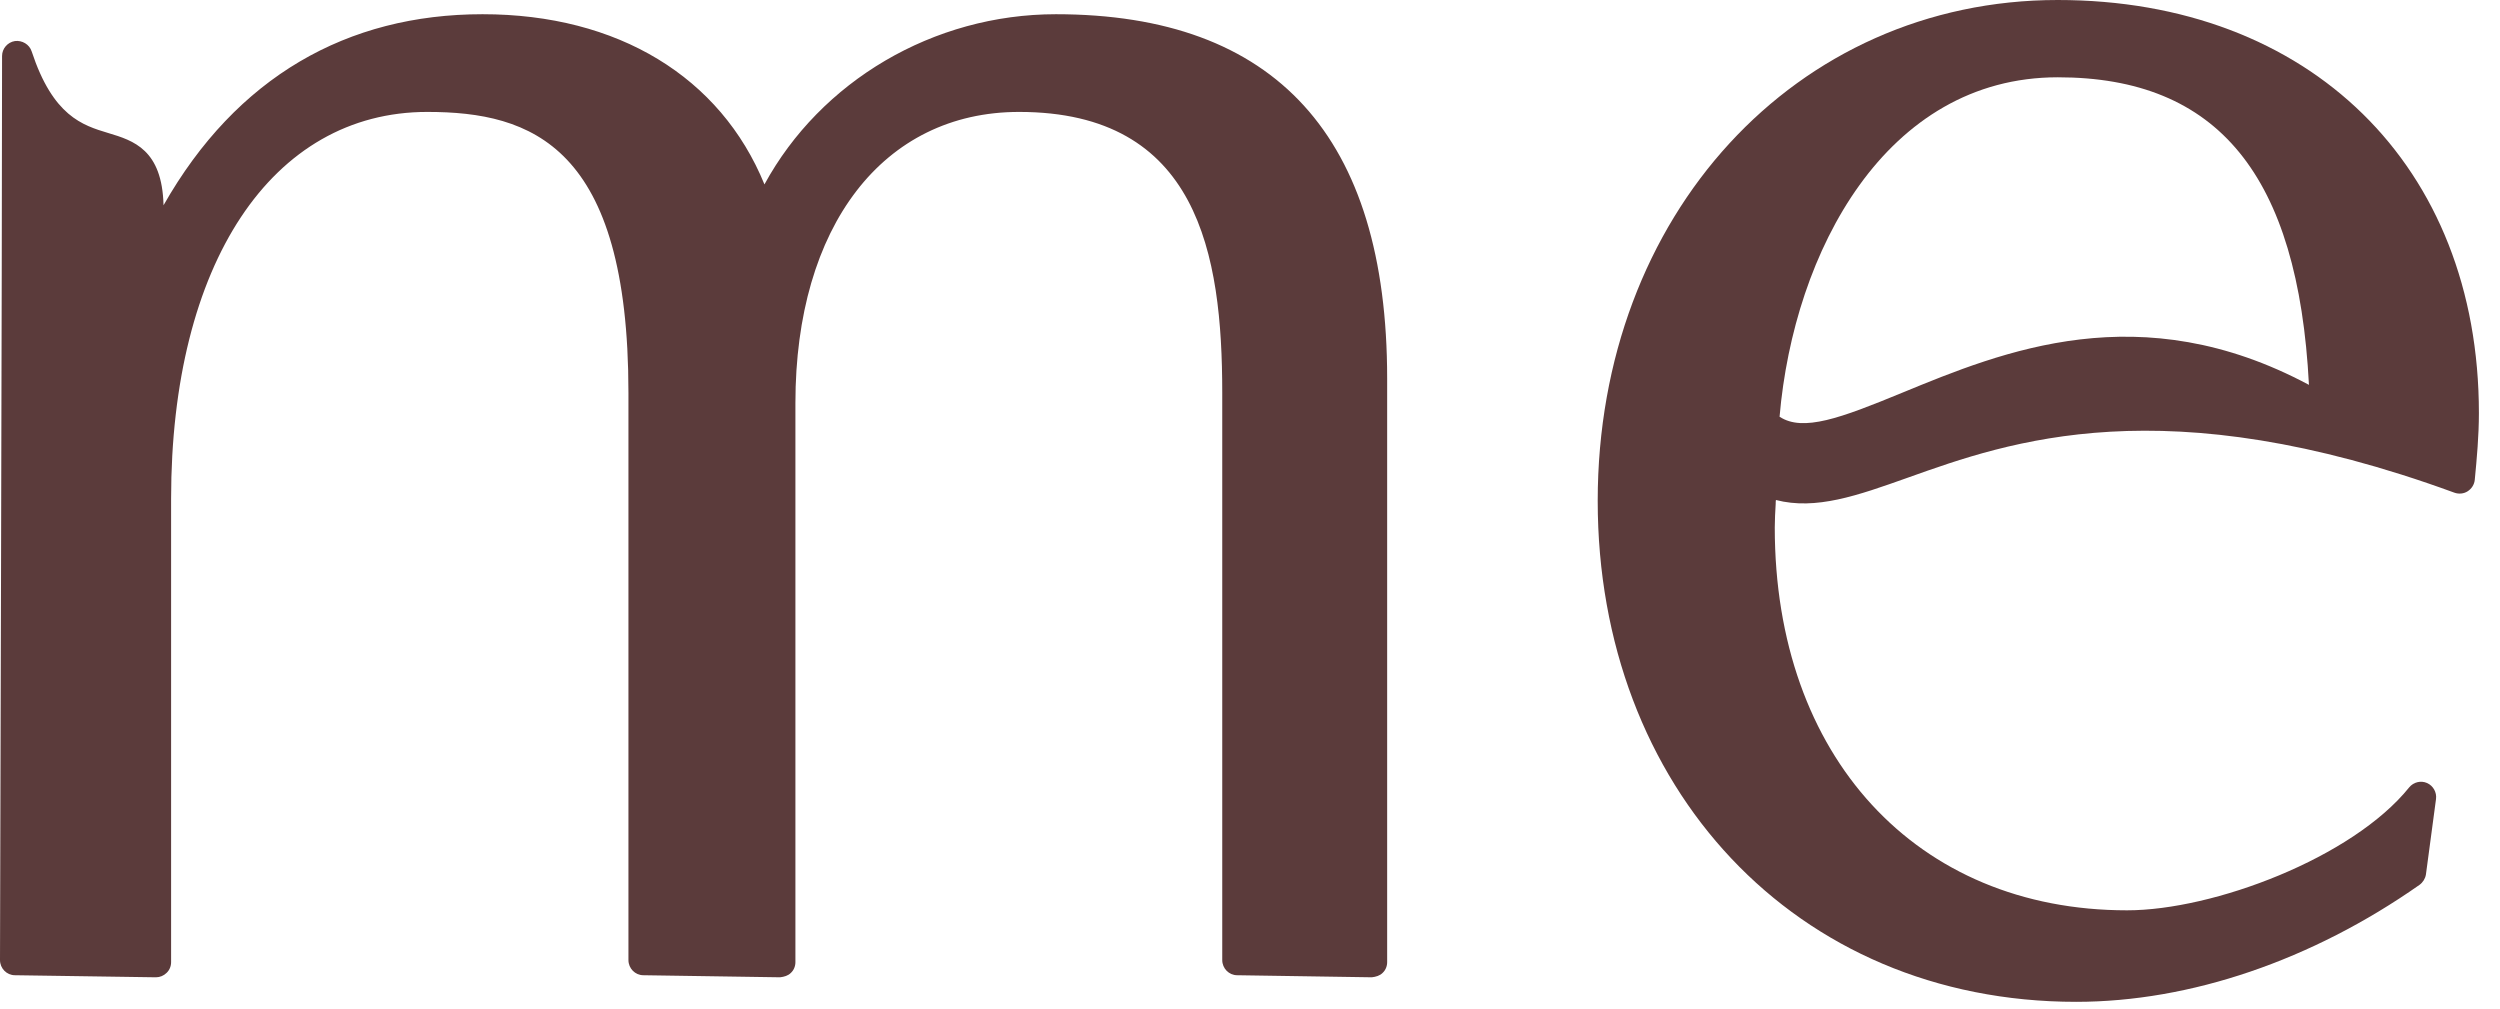
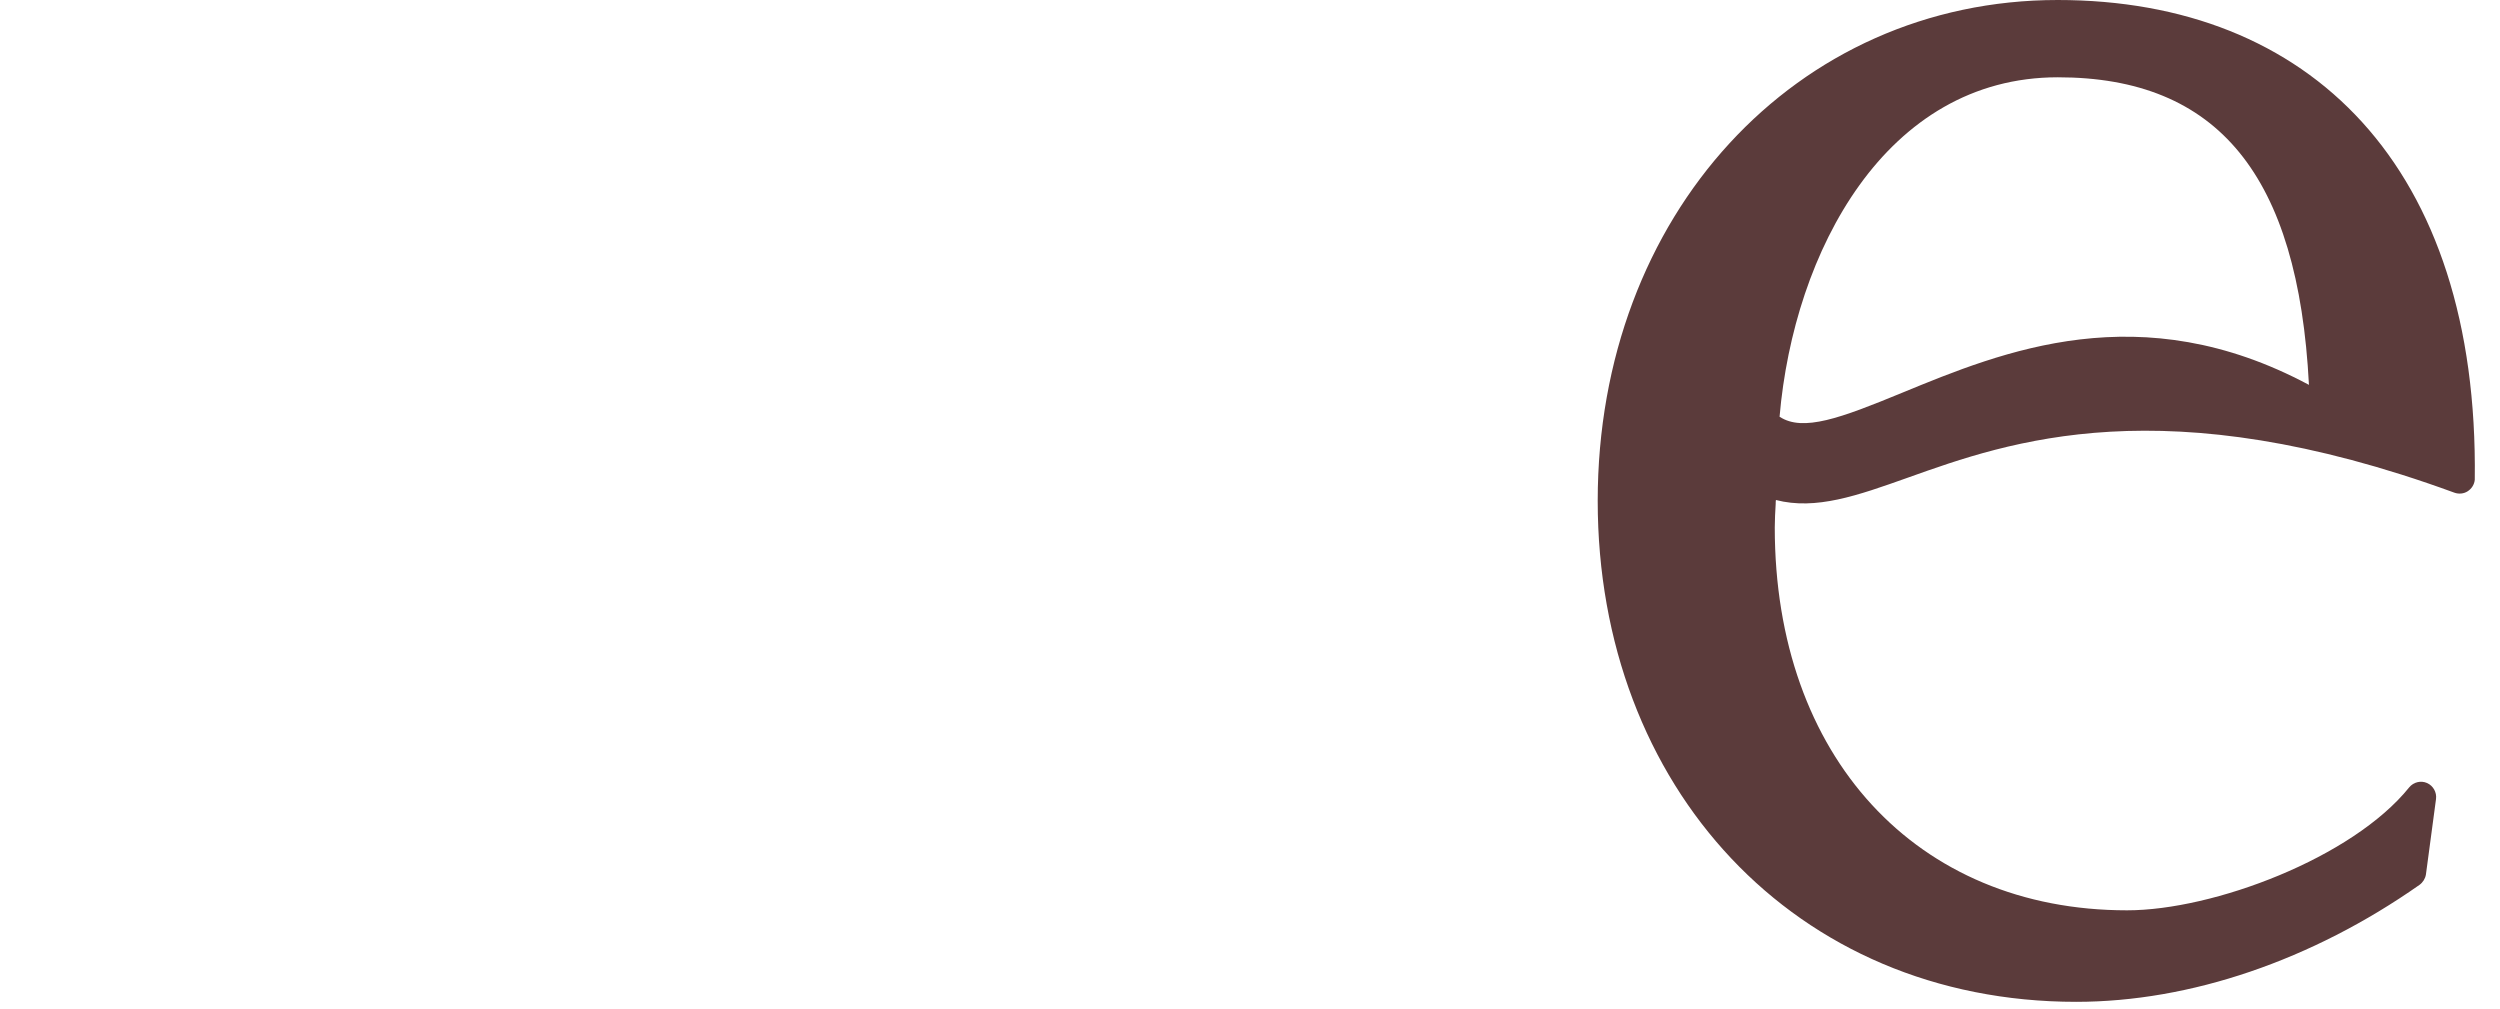
<svg xmlns="http://www.w3.org/2000/svg" width="109" height="44" viewBox="0 0 109 44" fill="none">
-   <path d="M46.04 0.62C40.69 0.62 35.78 3.54 33.33 8.04C31.42 3.36 26.94 0.62 21.04 0.62C15.14 0.62 10.31 3.35 7.13 8.95C7.07 6.52 5.82 6.13 4.72 5.8C3.59 5.46 2.31 5.06 1.38 2.24C1.28 1.93 0.96 1.75 0.65 1.79C0.33 1.84 0.09 2.12 0.09 2.44C0.09 10.2 0 41.86 0 41.86C0 42.22 0.29 42.52 0.65 42.52L6.79 42.61C6.79 42.61 6.79 42.61 6.8 42.61C6.97 42.61 7.14 42.54 7.26 42.42C7.39 42.3 7.46 42.13 7.46 41.95V21.75C7.46 11.5 11.85 4.88 18.63 4.88C23.18 4.88 27.4 6.36 27.4 17.12V41.86C27.4 42.22 27.69 42.52 28.05 42.52L34.01 42.61C34.19 42.59 34.36 42.54 34.48 42.42C34.61 42.3 34.68 42.13 34.68 41.95V17.57C34.68 9.86 38.51 4.88 44.43 4.88C52.24 4.88 53.29 11.07 53.29 17.12V41.86C53.29 42.22 53.58 42.52 53.94 42.52L59.81 42.61C59.99 42.59 60.16 42.54 60.28 42.42C60.41 42.3 60.48 42.13 60.48 41.95V16.5C60.48 5.96 55.62 0.62 46.03 0.62H46.04Z" fill="#5B3B3B" />
-   <path d="M89.72 0C78.29 0 69.66 9.39 69.66 21.84C69.66 34.29 78.24 43.68 90.52 43.68C95.49 43.68 100.8 41.87 105.49 38.58C105.64 38.47 105.74 38.31 105.77 38.13L106.21 34.84C106.25 34.55 106.09 34.26 105.82 34.14C105.55 34.02 105.23 34.1 105.04 34.33C102.57 37.4 96.51 39.69 92.74 39.69C83.55 39.69 77.38 32.98 77.38 23C77.38 22.66 77.4 22.31 77.42 21.97C77.42 21.91 77.42 21.86 77.43 21.8C79.17 22.25 80.98 21.61 83.17 20.83C87.62 19.24 94.35 16.85 107.01 21.48C107.2 21.55 107.42 21.53 107.59 21.42C107.76 21.31 107.88 21.13 107.9 20.92C107.99 19.99 108.08 19 108.08 18.01C108.08 7.24 100.7 0 89.71 0H89.72ZM77.59 18.16C78.21 10.97 82.22 3.37 89.72 3.37C96.7 3.37 100.2 7.64 100.67 16.78C93.32 12.85 87.34 15.31 82.92 17.13C80.25 18.23 78.61 18.84 77.59 18.17V18.16Z" fill="#5B3B3B" />
+   <path d="M89.72 0C78.29 0 69.66 9.39 69.66 21.84C69.66 34.29 78.24 43.68 90.52 43.68C95.49 43.68 100.8 41.87 105.49 38.58C105.64 38.47 105.74 38.31 105.77 38.13L106.21 34.84C106.25 34.55 106.09 34.26 105.82 34.14C105.55 34.02 105.23 34.1 105.04 34.33C102.57 37.4 96.51 39.69 92.74 39.69C83.55 39.69 77.38 32.98 77.38 23C77.38 22.66 77.4 22.31 77.42 21.97C77.42 21.91 77.42 21.86 77.43 21.8C79.17 22.25 80.98 21.61 83.17 20.83C87.62 19.24 94.35 16.85 107.01 21.48C107.2 21.55 107.42 21.53 107.59 21.42C107.76 21.31 107.88 21.13 107.9 20.92C108.08 7.24 100.7 0 89.71 0H89.72ZM77.59 18.16C78.21 10.97 82.22 3.37 89.72 3.37C96.7 3.37 100.2 7.64 100.67 16.78C93.32 12.85 87.34 15.31 82.92 17.13C80.25 18.23 78.61 18.84 77.59 18.17V18.16Z" fill="#5B3B3B" />
</svg>